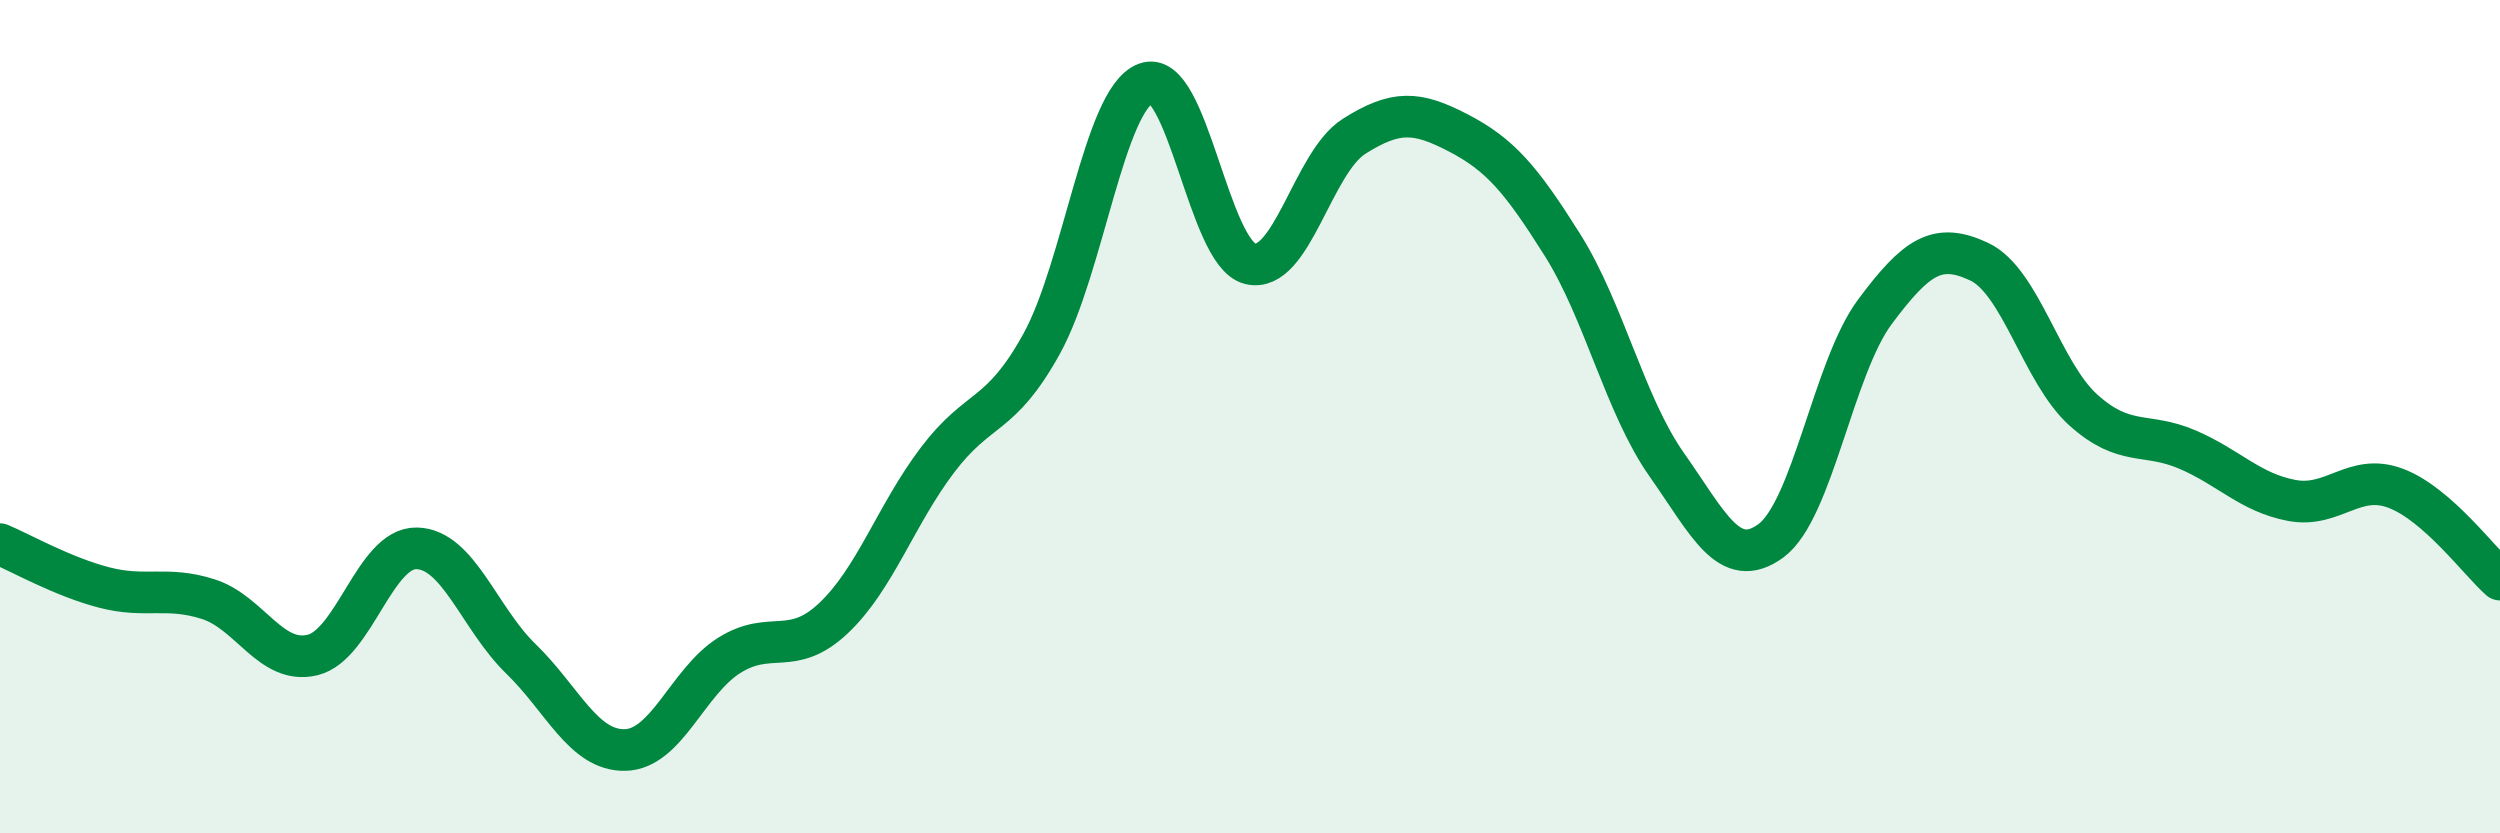
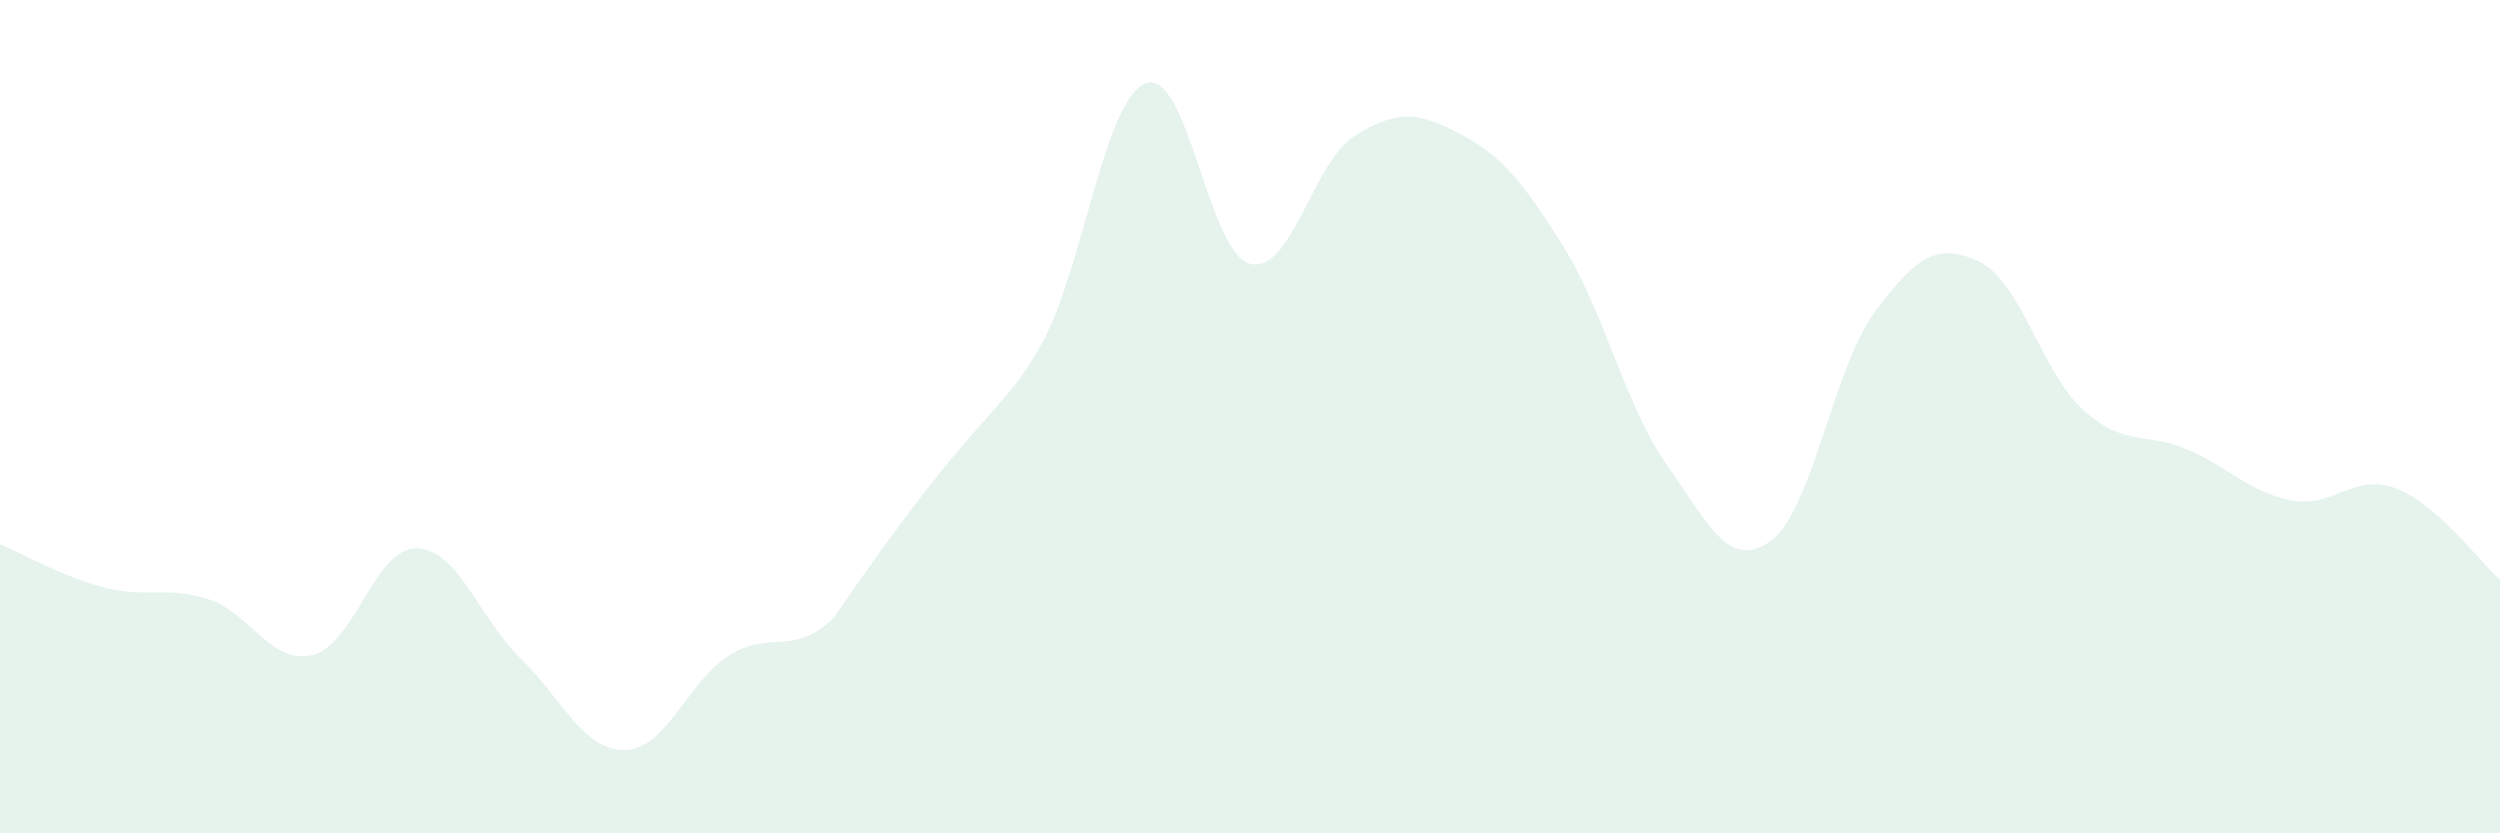
<svg xmlns="http://www.w3.org/2000/svg" width="60" height="20" viewBox="0 0 60 20">
-   <path d="M 0,13.06 C 0.5,13.27 1.5,13.84 2.5,14.1 C 3.5,14.36 4,14.06 5,14.38 C 6,14.7 6.5,15.96 7.5,15.72 C 8.5,15.48 9,13.14 10,13.16 C 11,13.18 11.5,14.84 12.5,15.81 C 13.5,16.78 14,18.02 15,18 C 16,17.98 16.5,16.36 17.5,15.73 C 18.5,15.1 19,15.78 20,14.84 C 21,13.9 21.5,12.36 22.5,11.04 C 23.5,9.72 24,10.06 25,8.25 C 26,6.44 26.5,2.38 27.5,2 C 28.5,1.62 29,6.08 30,6.33 C 31,6.58 31.5,3.9 32.5,3.27 C 33.5,2.64 34,2.67 35,3.19 C 36,3.71 36.5,4.29 37.5,5.88 C 38.5,7.47 39,9.73 40,11.15 C 41,12.57 41.5,13.71 42.5,12.98 C 43.5,12.25 44,8.82 45,7.48 C 46,6.14 46.5,5.81 47.5,6.28 C 48.5,6.75 49,8.94 50,9.84 C 51,10.74 51.5,10.36 52.5,10.79 C 53.5,11.22 54,11.82 55,12.01 C 56,12.2 56.5,11.34 57.5,11.72 C 58.5,12.1 59.5,13.47 60,13.91L60 20L0 20Z" fill="#008740" opacity="0.1" stroke-linecap="round" stroke-linejoin="round" />
-   <path d="M 0,13.06 C 0.5,13.27 1.5,13.84 2.5,14.1 C 3.5,14.36 4,14.06 5,14.38 C 6,14.7 6.5,15.96 7.5,15.72 C 8.5,15.48 9,13.14 10,13.16 C 11,13.18 11.5,14.84 12.5,15.81 C 13.5,16.78 14,18.02 15,18 C 16,17.98 16.5,16.36 17.5,15.73 C 18.5,15.1 19,15.78 20,14.84 C 21,13.9 21.5,12.36 22.5,11.04 C 23.5,9.72 24,10.06 25,8.25 C 26,6.44 26.5,2.38 27.5,2 C 28.5,1.62 29,6.08 30,6.33 C 31,6.58 31.5,3.9 32.5,3.27 C 33.5,2.64 34,2.67 35,3.19 C 36,3.71 36.5,4.29 37.5,5.88 C 38.5,7.47 39,9.73 40,11.15 C 41,12.57 41.5,13.71 42.5,12.98 C 43.5,12.25 44,8.82 45,7.48 C 46,6.14 46.5,5.81 47.5,6.28 C 48.5,6.75 49,8.94 50,9.84 C 51,10.74 51.5,10.36 52.5,10.79 C 53.5,11.22 54,11.82 55,12.01 C 56,12.2 56.5,11.34 57.5,11.72 C 58.5,12.1 59.5,13.47 60,13.91" stroke="#008740" stroke-width="1" fill="none" stroke-linecap="round" stroke-linejoin="round" />
+   <path d="M 0,13.06 C 0.5,13.27 1.5,13.84 2.5,14.1 C 3.5,14.36 4,14.06 5,14.38 C 6,14.7 6.5,15.96 7.5,15.72 C 8.5,15.48 9,13.14 10,13.16 C 11,13.18 11.5,14.84 12.5,15.81 C 13.5,16.78 14,18.02 15,18 C 16,17.98 16.5,16.36 17.5,15.73 C 18.5,15.1 19,15.78 20,14.84 C 23.5,9.72 24,10.06 25,8.25 C 26,6.44 26.5,2.38 27.5,2 C 28.5,1.62 29,6.08 30,6.33 C 31,6.58 31.5,3.9 32.5,3.27 C 33.5,2.64 34,2.67 35,3.19 C 36,3.71 36.5,4.29 37.5,5.88 C 38.5,7.47 39,9.73 40,11.15 C 41,12.57 41.5,13.71 42.5,12.98 C 43.5,12.25 44,8.82 45,7.48 C 46,6.14 46.5,5.81 47.5,6.28 C 48.5,6.75 49,8.94 50,9.84 C 51,10.74 51.5,10.36 52.5,10.79 C 53.5,11.22 54,11.82 55,12.01 C 56,12.2 56.5,11.34 57.5,11.72 C 58.5,12.1 59.5,13.47 60,13.91L60 20L0 20Z" fill="#008740" opacity="0.1" stroke-linecap="round" stroke-linejoin="round" />
</svg>